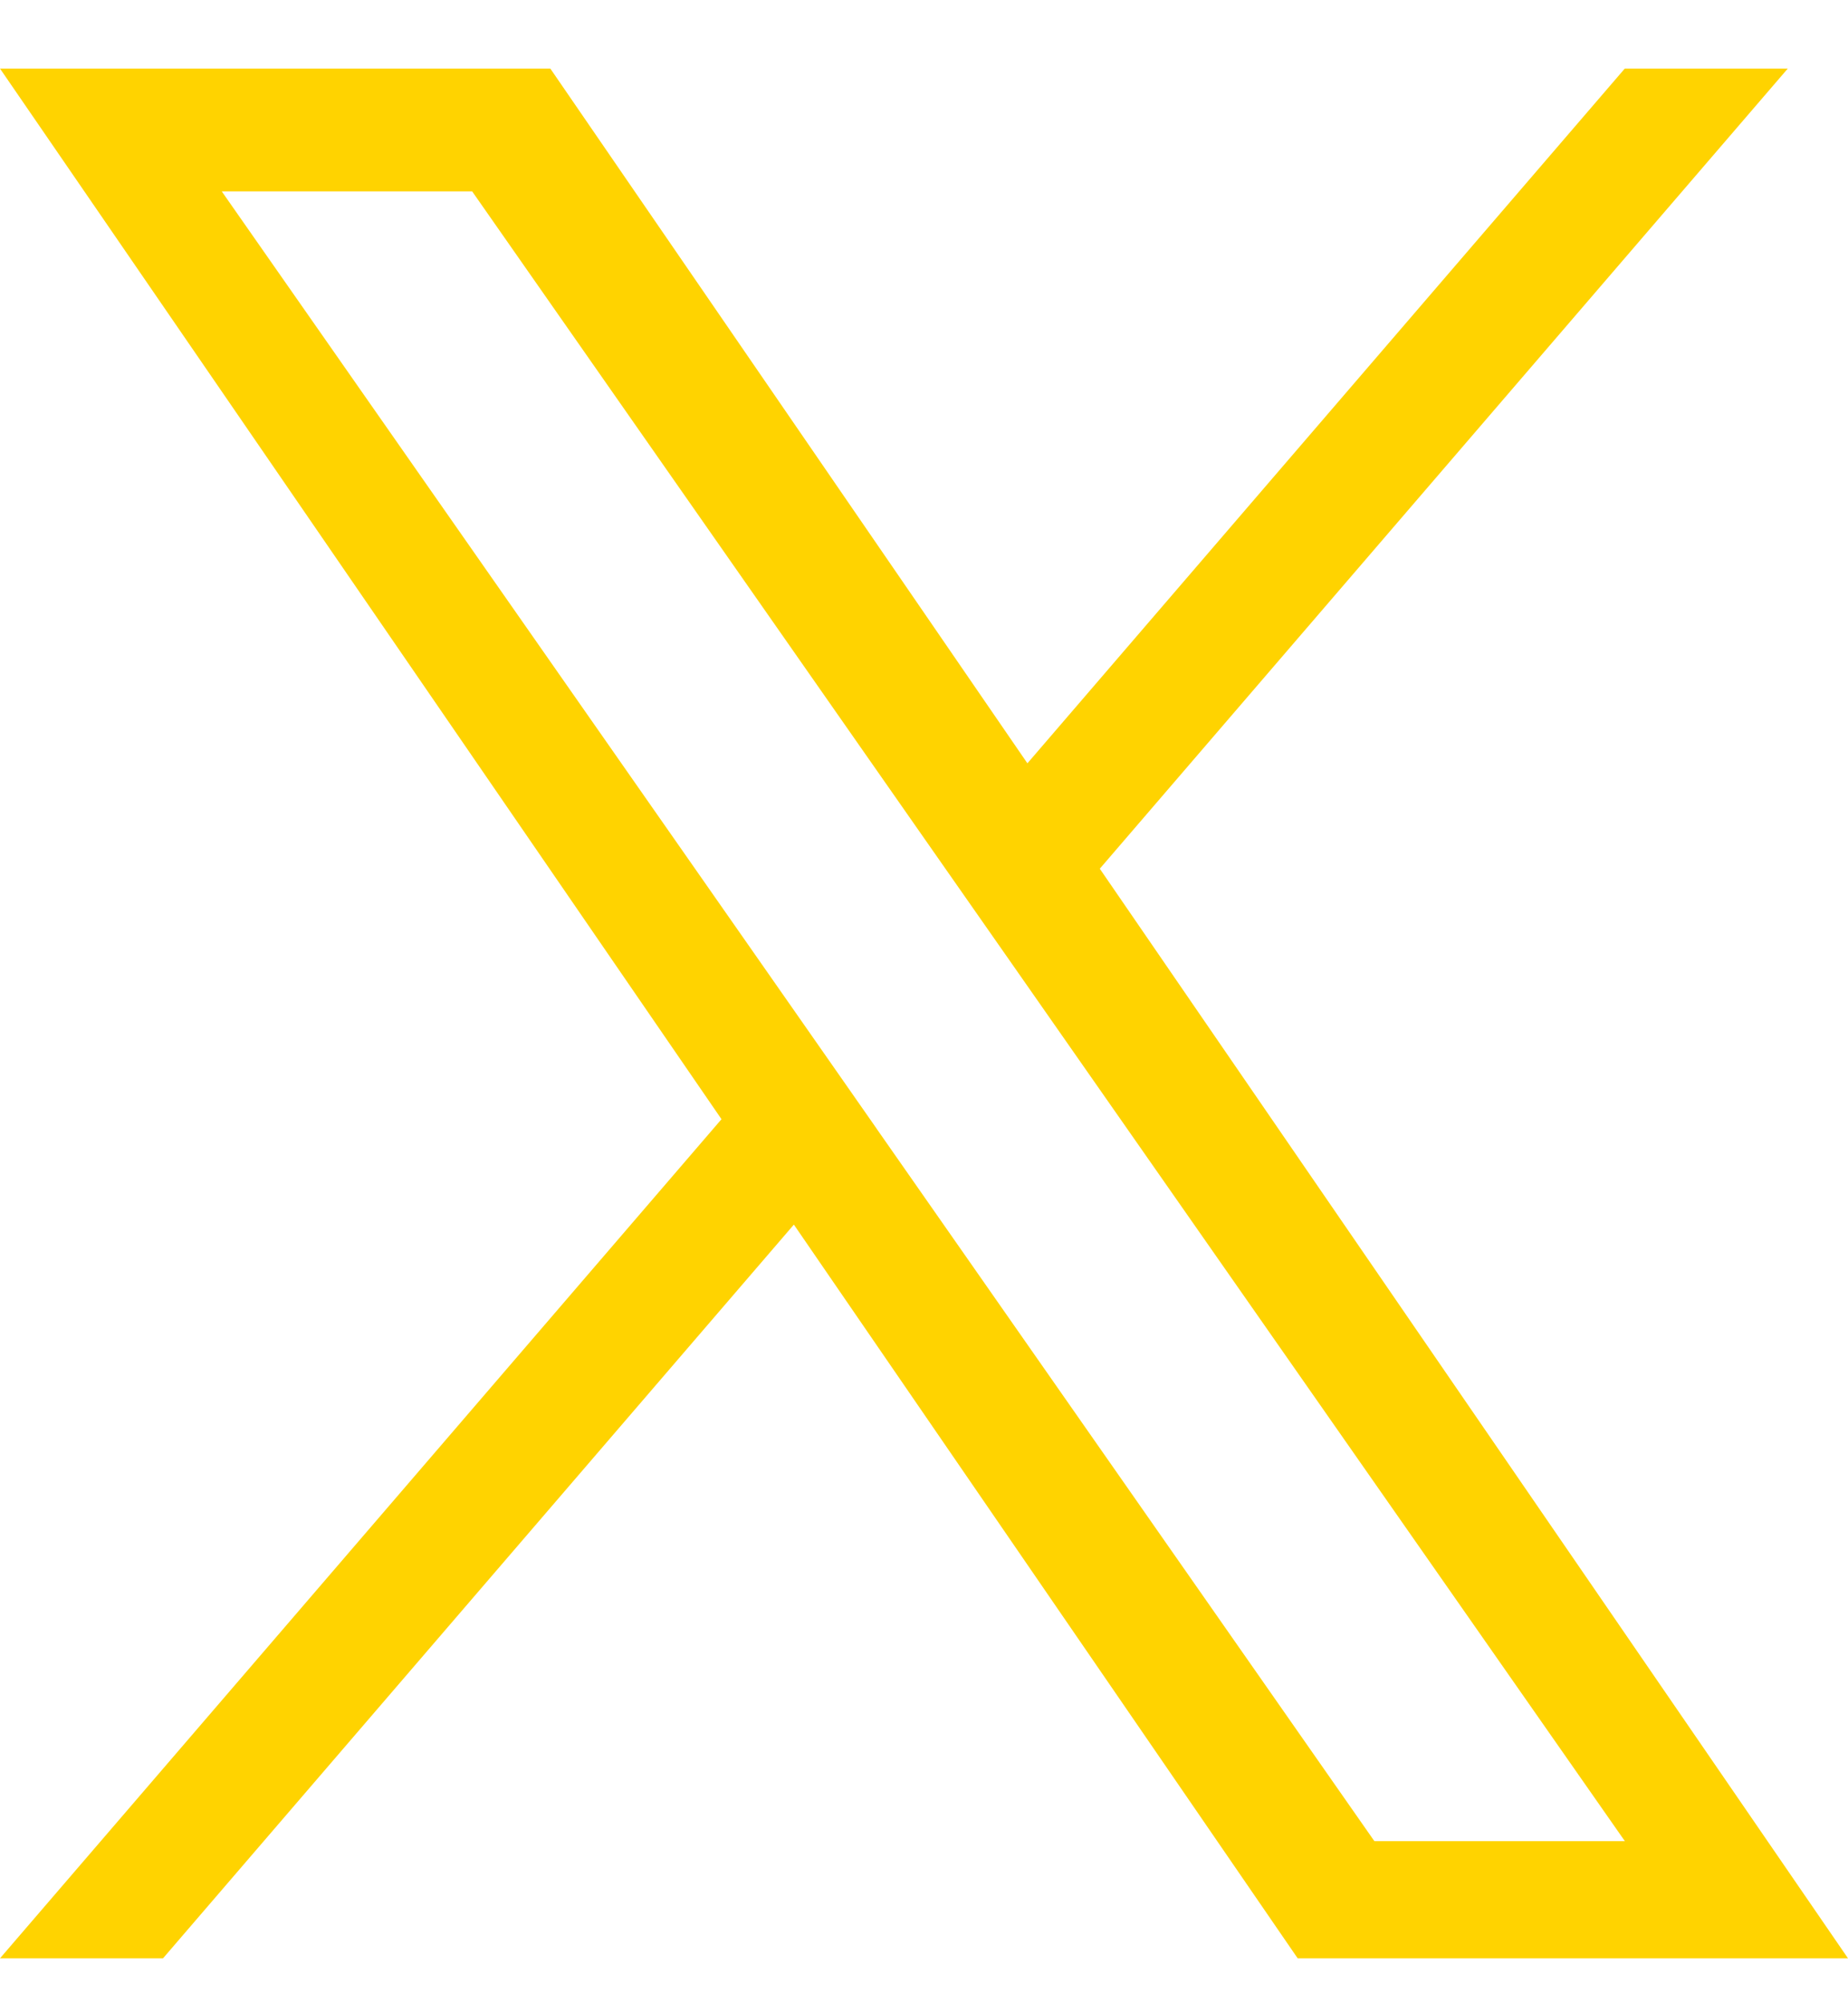
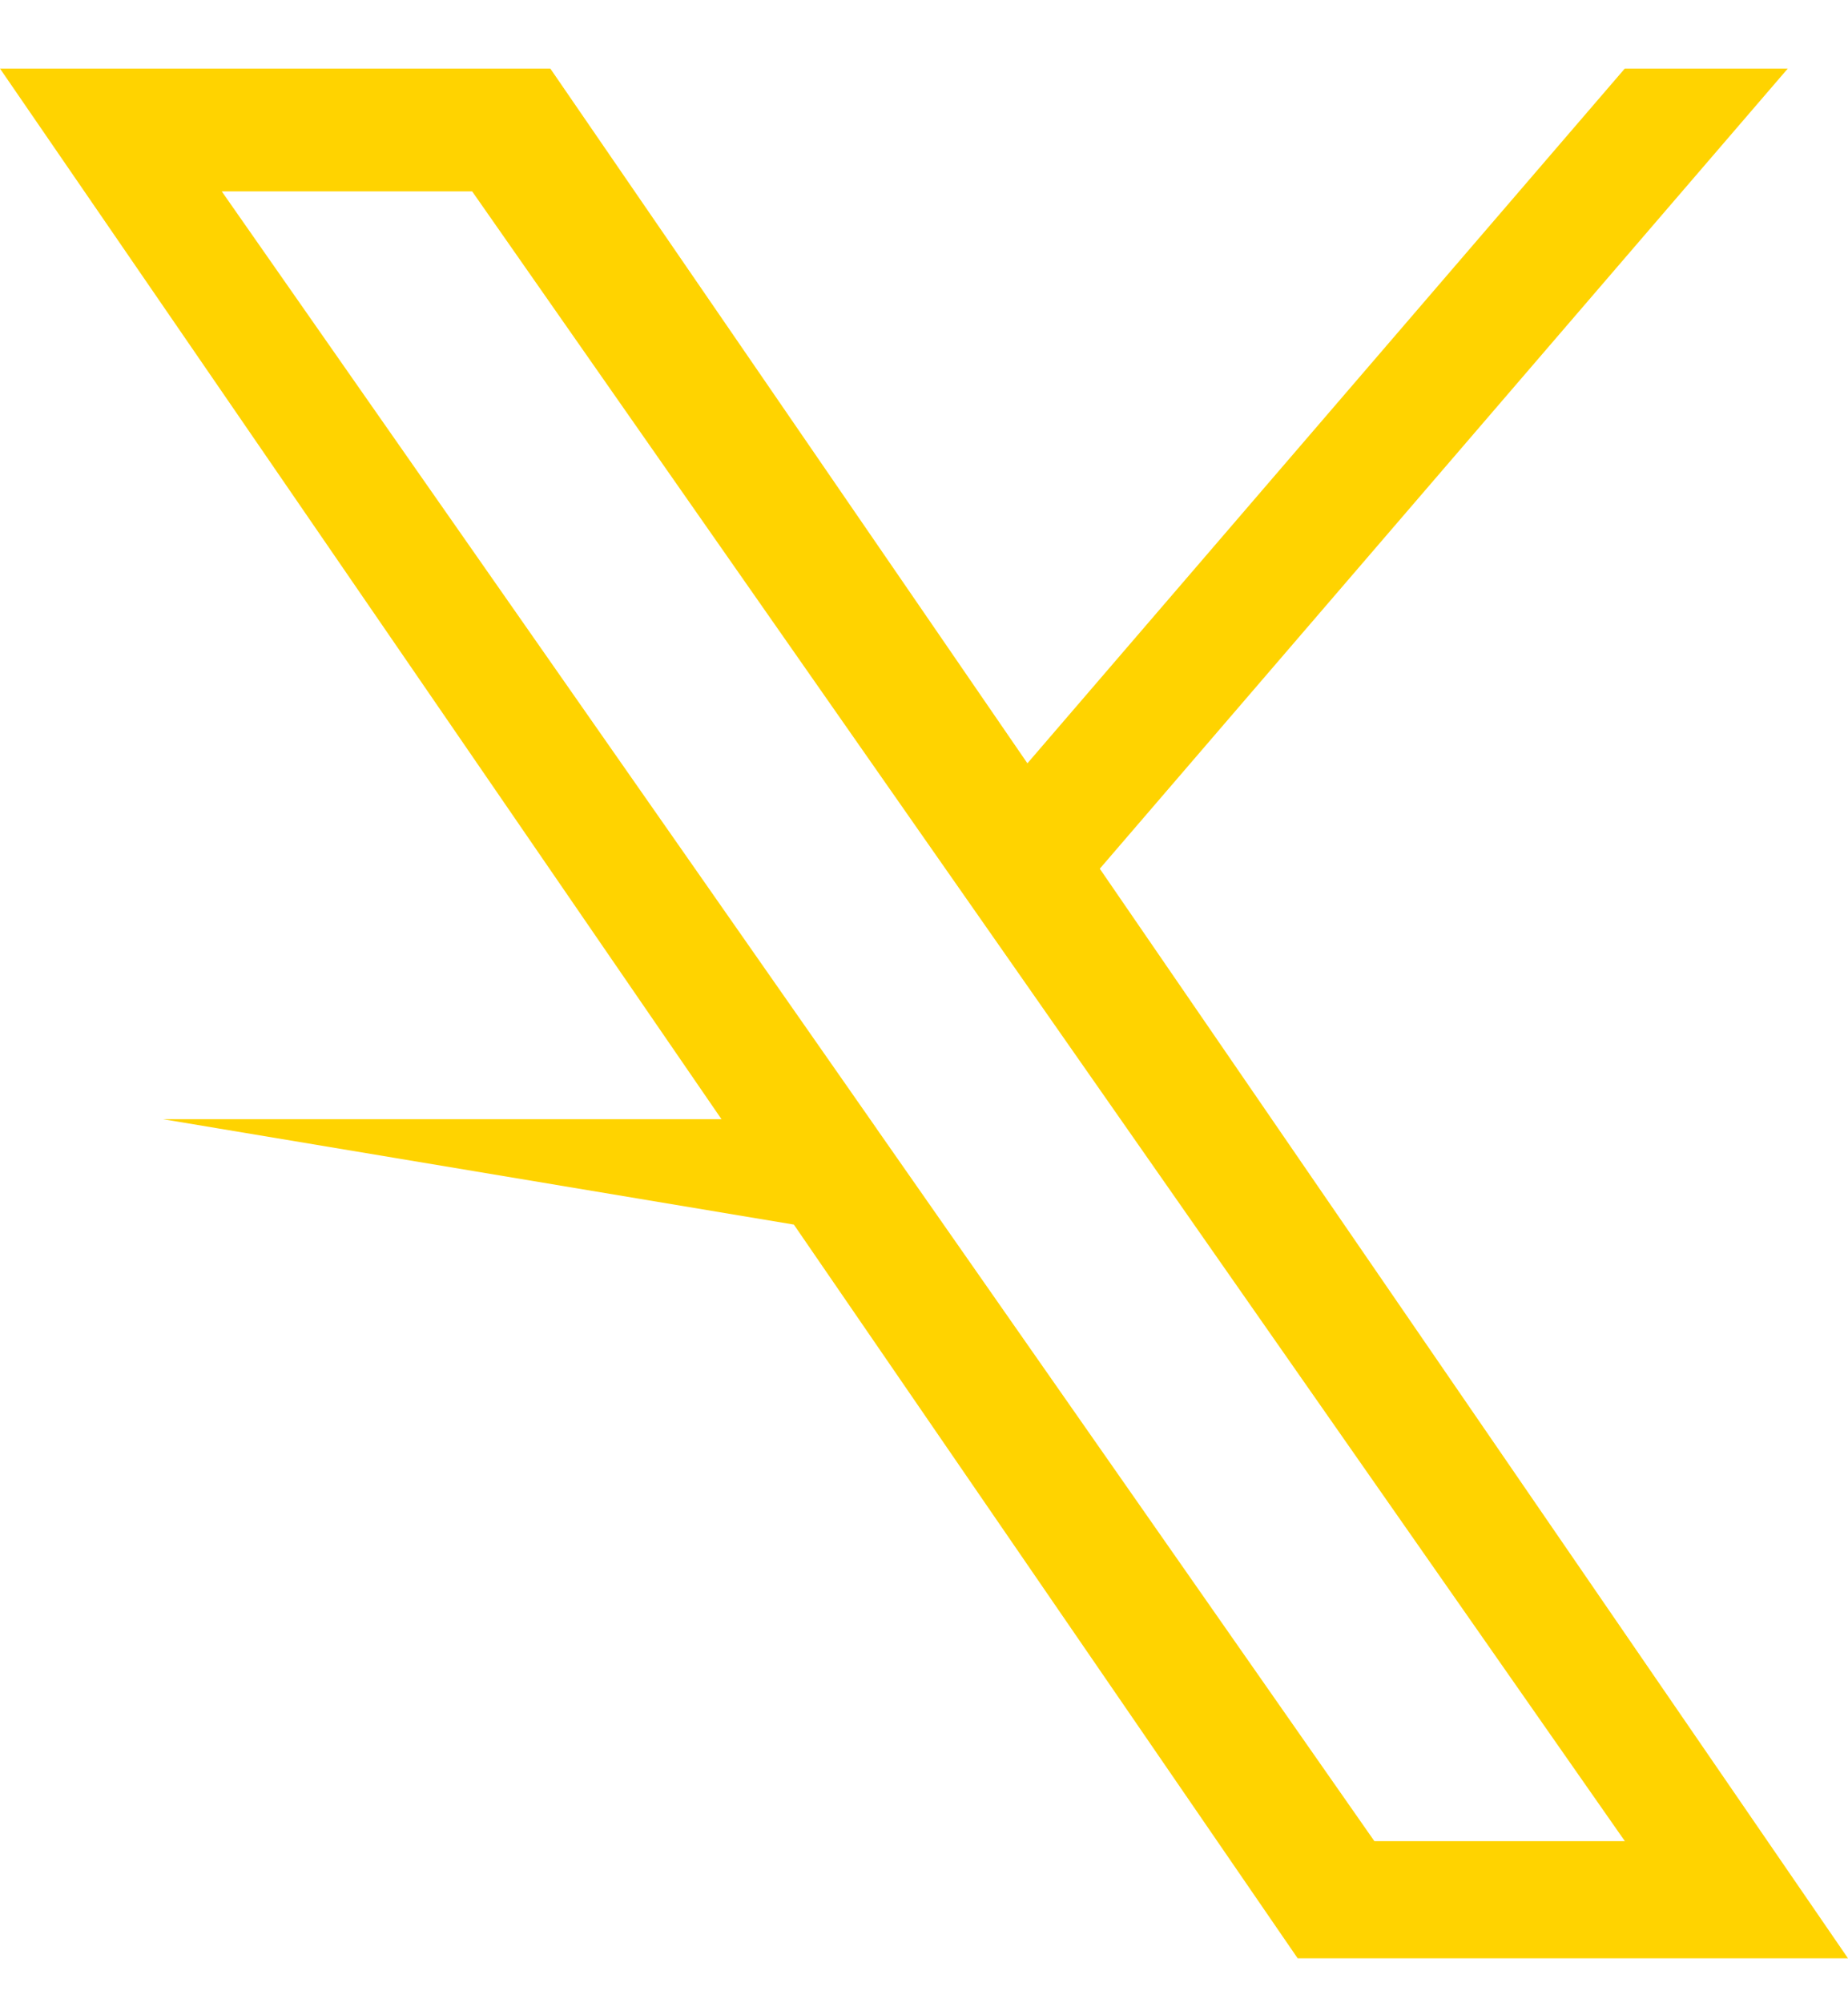
<svg xmlns="http://www.w3.org/2000/svg" width="24" height="26" viewBox="0 0 24 26" fill="none">
-   <path d="M14.283 11.275L23.218 0.89H21.101L13.343 9.907L7.147 0.89H0L9.37 14.526L0 25.417H2.117L10.31 15.894L16.853 25.417H24L14.283 11.275H14.283ZM11.383 14.646L10.434 13.288L2.88 2.484H6.132L12.228 11.203L13.178 12.561L21.102 23.896H17.849L11.383 14.647V14.646Z" fill="#FFD300" />
+   <path d="M14.283 11.275L23.218 0.89H21.101L13.343 9.907L7.147 0.89H0L9.37 14.526H2.117L10.31 15.894L16.853 25.417H24L14.283 11.275H14.283ZM11.383 14.646L10.434 13.288L2.88 2.484H6.132L12.228 11.203L13.178 12.561L21.102 23.896H17.849L11.383 14.647V14.646Z" fill="#FFD300" />
</svg>